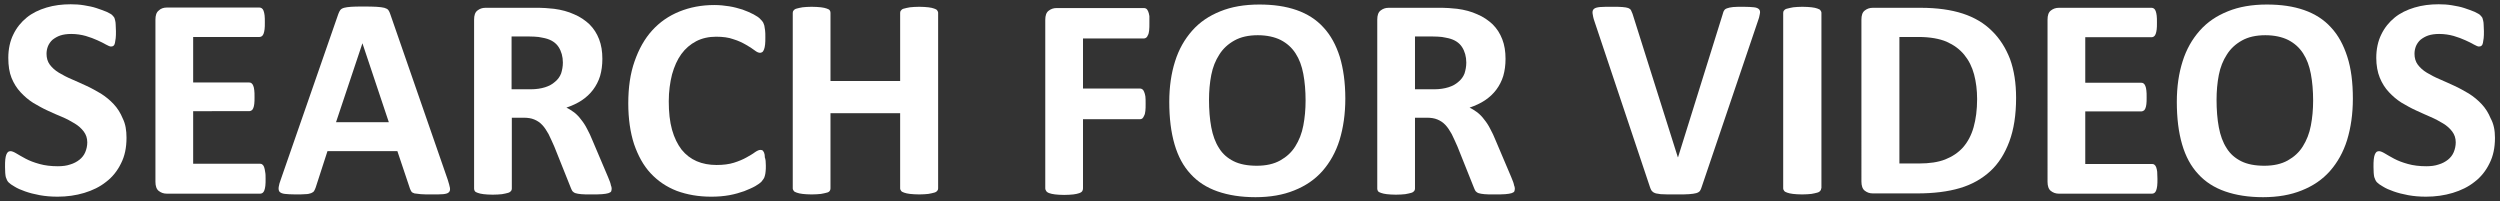
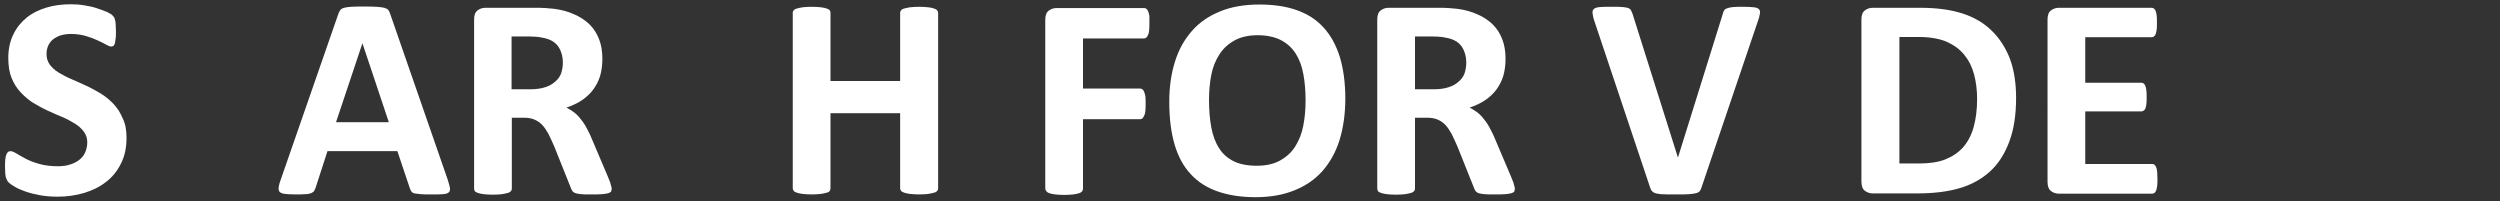
<svg xmlns="http://www.w3.org/2000/svg" version="1.1" id="Layer_1" x="0px" y="0px" viewBox="0 0 994 80" style="enable-background:new 0 0 994 80;" xml:space="preserve">
  <rect x="0" y="0" width="994" height="80" fill="#333333" stroke="none" />
  <style type="text/css">
	.st0{enable-background:new    ;}
	.st1{fill:#FFFFFF;}
</style>
  <g class="st0">
    <path class="st1" d="M50.3,54.8c0,3.9-0.7,7.3-2.2,10.2c-1.4,2.9-3.4,5.4-5.9,7.3c-2.5,2-5.4,3.4-8.7,4.4c-3.3,1-6.9,1.5-10.6,1.5   c-2.6,0-4.9-0.2-7.1-0.6c-2.2-0.4-4.1-0.9-5.8-1.5c-1.7-0.6-3.1-1.2-4.2-1.9c-1.1-0.6-1.9-1.2-2.4-1.7c-0.5-0.5-0.8-1.2-1.1-2.1   c-0.2-0.9-0.3-2.3-0.3-4c0-1.2,0-2.2,0.1-3c0.1-0.8,0.2-1.4,0.4-1.9c0.2-0.5,0.4-0.8,0.7-1.1c0.3-0.2,0.6-0.3,1-0.3   c0.5,0,1.3,0.3,2.3,0.9c1,0.6,2.2,1.3,3.7,2.1c1.5,0.8,3.3,1.5,5.5,2.1c2.1,0.6,4.6,0.9,7.3,0.9c1.8,0,3.5-0.2,4.9-0.7   c1.4-0.4,2.7-1.1,3.7-1.9c1-0.8,1.8-1.8,2.3-3c0.5-1.2,0.8-2.5,0.8-3.9c0-1.7-0.5-3.1-1.4-4.3c-0.9-1.2-2.1-2.3-3.6-3.2   c-1.5-0.9-3.1-1.8-5-2.6C22.9,45.8,21,44.9,19,44c-2-0.9-3.9-2-5.8-3.1c-1.9-1.2-3.5-2.6-5-4.2c-1.5-1.6-2.7-3.5-3.6-5.7   S3.3,26.1,3.3,23c0-3.5,0.7-6.7,2-9.3C6.6,11,8.4,8.8,10.6,7c2.2-1.8,4.9-3.1,7.9-4c3-0.9,6.2-1.3,9.6-1.3c1.8,0,3.5,0.1,5.3,0.4   c1.8,0.3,3.4,0.6,4.9,1.1c1.5,0.5,2.9,1,4.1,1.5c1.2,0.6,2,1,2.3,1.4c0.4,0.4,0.6,0.7,0.8,1c0.1,0.3,0.2,0.6,0.3,1.1   c0.1,0.4,0.2,1,0.2,1.7c0,0.7,0.1,1.5,0.1,2.5c0,1.1,0,2-0.1,2.8c-0.1,0.8-0.2,1.4-0.3,1.9c-0.1,0.5-0.3,0.9-0.6,1.1   c-0.2,0.2-0.6,0.3-1,0.3c-0.4,0-1.1-0.3-2-0.8c-0.9-0.5-2-1.1-3.4-1.7c-1.3-0.6-2.9-1.2-4.6-1.7c-1.8-0.5-3.7-0.8-5.8-0.8   c-1.6,0-3.1,0.2-4.3,0.6c-1.2,0.4-2.2,1-3.1,1.7c-0.8,0.7-1.4,1.6-1.8,2.5c-0.4,1-0.6,2-0.6,3.1c0,1.6,0.4,3.1,1.3,4.3   c0.9,1.2,2.1,2.3,3.6,3.2c1.5,0.9,3.2,1.8,5.1,2.6c1.9,0.8,3.8,1.7,5.8,2.6c2,0.9,3.9,2,5.8,3.1c1.9,1.2,3.6,2.6,5.1,4.2   c1.5,1.6,2.7,3.5,3.6,5.7C49.9,49.3,50.3,51.8,50.3,54.8z" />
-     <path class="st1" d="M105.6,71.1c0,1.1,0,2-0.1,2.8c-0.1,0.7-0.2,1.3-0.4,1.8c-0.2,0.5-0.4,0.8-0.7,1c-0.3,0.2-0.6,0.3-0.9,0.3   H66.3c-1.3,0-2.3-0.4-3.2-1.1c-0.9-0.7-1.3-2-1.3-3.6V7.8c0-1.7,0.4-2.9,1.3-3.6C63.9,3.4,65,3,66.3,3h36.9c0.3,0,0.6,0.1,0.9,0.3   c0.3,0.2,0.5,0.5,0.7,1c0.2,0.5,0.3,1.1,0.4,1.8c0.1,0.7,0.1,1.7,0.1,2.8c0,1.1,0,2-0.1,2.7c-0.1,0.7-0.2,1.3-0.4,1.8   c-0.2,0.5-0.4,0.8-0.7,1c-0.3,0.2-0.6,0.3-0.9,0.3H76.8v18.1h22.3c0.3,0,0.7,0.1,0.9,0.3c0.3,0.2,0.5,0.5,0.7,1   c0.2,0.4,0.3,1,0.4,1.8c0.1,0.7,0.1,1.6,0.1,2.7c0,1.1,0,2-0.1,2.7c-0.1,0.7-0.2,1.3-0.4,1.7c-0.2,0.4-0.4,0.8-0.7,0.9   c-0.3,0.2-0.6,0.3-0.9,0.3H76.8v20.9h26.6c0.3,0,0.7,0.1,0.9,0.3c0.3,0.2,0.5,0.5,0.7,1c0.2,0.5,0.3,1.1,0.4,1.8   C105.6,69.1,105.6,70,105.6,71.1z" />
    <path class="st1" d="M178,71.4c0.5,1.4,0.7,2.5,0.9,3.3c0.1,0.8,0,1.4-0.5,1.8c-0.4,0.4-1.2,0.6-2.2,0.7c-1.1,0.1-2.5,0.1-4.4,0.1   c-1.9,0-3.5,0-4.5-0.1c-1.1-0.1-1.9-0.2-2.5-0.3c-0.6-0.2-1-0.4-1.2-0.7c-0.2-0.3-0.4-0.7-0.6-1.2l-5-14.9h-27.8l-4.7,14.5   c-0.2,0.5-0.4,1-0.6,1.3c-0.2,0.4-0.6,0.6-1.2,0.9c-0.6,0.2-1.3,0.4-2.3,0.4c-1,0.1-2.3,0.1-4,0.1c-1.8,0-3.1-0.1-4.1-0.2   c-1-0.1-1.7-0.4-2.1-0.8c-0.4-0.4-0.5-1.1-0.4-1.9s0.4-1.9,0.9-3.2l22.8-65.6c0.2-0.6,0.5-1.2,0.8-1.6c0.3-0.4,0.8-0.7,1.5-0.9   c0.7-0.2,1.6-0.3,2.8-0.4c1.2-0.1,2.7-0.1,4.7-0.1c2.2,0,4,0,5.4,0.1c1.3,0.1,2.4,0.2,3.1,0.4c0.7,0.2,1.3,0.5,1.6,0.9   c0.3,0.4,0.6,1,0.8,1.7L178,71.4z M144.1,17.2L144.1,17.2l-10.5,31.4h21L144.1,17.2z" />
    <path class="st1" d="M243.2,75c0,0.4-0.1,0.8-0.2,1.1c-0.2,0.3-0.5,0.5-1.1,0.7c-0.6,0.2-1.4,0.3-2.5,0.4c-1.1,0.1-2.6,0.1-4.5,0.1   c-1.6,0-2.9,0-3.8-0.1c-1-0.1-1.7-0.2-2.3-0.4c-0.6-0.2-0.9-0.5-1.2-0.8c-0.2-0.3-0.4-0.7-0.6-1.2l-6.6-16.5   c-0.8-1.9-1.6-3.5-2.3-5c-0.8-1.4-1.6-2.7-2.5-3.6c-0.9-1-2-1.7-3.2-2.2c-1.2-0.5-2.6-0.7-4.2-0.7h-4.7v28.2c0,0.4-0.1,0.7-0.4,1   c-0.2,0.3-0.7,0.6-1.2,0.7c-0.6,0.2-1.3,0.3-2.3,0.5c-1,0.1-2.2,0.2-3.7,0.2c-1.4,0-2.7-0.1-3.6-0.2c-1-0.1-1.7-0.3-2.3-0.5   c-0.6-0.2-1-0.4-1.2-0.7c-0.2-0.3-0.3-0.6-0.3-1V7.8c0-1.7,0.4-2.9,1.3-3.6c0.9-0.7,1.9-1.1,3.2-1.1h19.1c1.9,0,3.5,0,4.8,0.1   c1.3,0.1,2.4,0.2,3.4,0.3c3,0.4,5.6,1.1,8,2.2c2.4,1,4.4,2.4,6.1,4c1.7,1.7,2.9,3.6,3.8,5.9c0.9,2.3,1.3,4.9,1.3,7.8   c0,2.5-0.3,4.7-0.9,6.8c-0.6,2-1.6,3.9-2.8,5.5c-1.2,1.6-2.7,3-4.5,4.2c-1.8,1.2-3.8,2.1-6.1,2.9c1.1,0.5,2.1,1.2,3.1,1.9   c1,0.8,1.9,1.7,2.7,2.8c0.9,1.1,1.7,2.3,2.4,3.7c0.8,1.4,1.5,3,2.2,4.7l6.2,14.6c0.6,1.4,1,2.5,1.1,3.2   C243.1,74.1,243.2,74.6,243.2,75z M223.8,24.9c0-2.4-0.6-4.5-1.7-6.2c-1.1-1.7-2.9-2.9-5.4-3.5c-0.8-0.2-1.6-0.3-2.6-0.5   c-1-0.1-2.3-0.2-4-0.2h-6.7v21h7.7c2.1,0,4-0.3,5.6-0.8c1.6-0.5,2.9-1.2,4-2.2c1.1-0.9,1.9-2,2.4-3.3   C223.5,27.9,223.8,26.5,223.8,24.9z" />
-     <path class="st1" d="M304.5,65.8c0,1,0,1.8-0.1,2.4c-0.1,0.7-0.1,1.2-0.3,1.7c-0.1,0.5-0.3,0.9-0.5,1.2c-0.2,0.3-0.5,0.7-0.9,1.2   c-0.4,0.4-1.2,1-2.4,1.7c-1.2,0.7-2.7,1.3-4.4,2c-1.7,0.6-3.7,1.2-5.9,1.6c-2.2,0.4-4.6,0.6-7.2,0.6c-5.1,0-9.6-0.8-13.7-2.3   c-4.1-1.6-7.5-3.9-10.4-7c-2.9-3.1-5-7-6.6-11.6c-1.5-4.6-2.3-10.1-2.3-16.2c0-6.3,0.8-11.9,2.5-16.7c1.7-4.9,4-9,7-12.3   c3-3.3,6.6-5.8,10.8-7.5c4.2-1.7,8.8-2.6,13.9-2.6c2.1,0,4,0.2,5.9,0.5c1.9,0.3,3.7,0.8,5.3,1.3c1.6,0.6,3.1,1.2,4.4,1.9   c1.3,0.7,2.2,1.3,2.7,1.9c0.5,0.5,0.9,0.9,1.1,1.3c0.2,0.3,0.3,0.8,0.5,1.3c0.1,0.5,0.2,1.2,0.3,1.9c0.1,0.7,0.1,1.6,0.1,2.7   c0,1.1,0,2.1-0.1,2.9c-0.1,0.8-0.2,1.4-0.4,1.9c-0.2,0.5-0.4,0.9-0.7,1.1c-0.3,0.2-0.6,0.3-0.9,0.3c-0.6,0-1.3-0.3-2.2-1   c-0.9-0.7-2-1.4-3.4-2.2c-1.4-0.8-3-1.6-5-2.2c-1.9-0.7-4.2-1-6.9-1c-2.9,0-5.6,0.6-7.9,1.8c-2.3,1.2-4.3,2.9-5.9,5.1   c-1.6,2.2-2.8,4.9-3.7,8.1c-0.8,3.2-1.3,6.7-1.3,10.7c0,4.3,0.4,8.1,1.3,11.3c0.9,3.2,2.2,5.8,3.8,7.9c1.7,2.1,3.7,3.6,6,4.6   c2.3,1,5,1.5,7.9,1.5c2.7,0,5-0.3,6.9-0.9c1.9-0.6,3.6-1.3,5-2.1c1.4-0.8,2.5-1.4,3.4-2.1c0.9-0.6,1.6-0.9,2.1-0.9   c0.4,0,0.7,0.1,0.9,0.2c0.2,0.2,0.4,0.5,0.6,0.9c0.2,0.5,0.3,1.1,0.3,1.9C304.4,63.3,304.5,64.4,304.5,65.8z" />
    <path class="st1" d="M373,74.9c0,0.4-0.1,0.7-0.4,1c-0.2,0.3-0.7,0.6-1.2,0.7c-0.6,0.2-1.3,0.3-2.3,0.5c-1,0.1-2.2,0.2-3.6,0.2   c-1.5,0-2.7-0.1-3.7-0.2c-1-0.1-1.7-0.3-2.3-0.5c-0.6-0.2-1-0.4-1.2-0.7c-0.2-0.3-0.4-0.6-0.4-1V45h-27.7v29.9c0,0.4-0.1,0.7-0.3,1   c-0.2,0.3-0.6,0.6-1.2,0.7c-0.6,0.2-1.3,0.3-2.3,0.5c-1,0.1-2.2,0.2-3.7,0.2c-1.4,0-2.7-0.1-3.6-0.2c-1-0.1-1.7-0.3-2.3-0.5   c-0.6-0.2-1-0.4-1.2-0.7c-0.2-0.3-0.4-0.6-0.4-1V5.1c0-0.4,0.1-0.7,0.4-1c0.2-0.3,0.7-0.6,1.2-0.7c0.6-0.2,1.3-0.3,2.3-0.5   c1-0.1,2.2-0.2,3.6-0.2c1.5,0,2.7,0.1,3.7,0.2c1,0.1,1.7,0.3,2.3,0.5c0.6,0.2,1,0.4,1.2,0.7c0.2,0.3,0.3,0.6,0.3,1v27.1h27.7V5.1   c0-0.4,0.1-0.7,0.4-1c0.2-0.3,0.6-0.6,1.2-0.7c0.6-0.2,1.3-0.3,2.3-0.5c1-0.1,2.2-0.2,3.7-0.2c1.4,0,2.6,0.1,3.6,0.2   c1,0.1,1.7,0.3,2.3,0.5c0.6,0.2,1,0.4,1.2,0.7c0.2,0.3,0.4,0.6,0.4,1V74.9z" />
    <path class="st1" d="M457,9.2c0,1.1,0,2.1-0.1,2.9c-0.1,0.8-0.2,1.4-0.5,1.9c-0.2,0.5-0.4,0.8-0.7,1c-0.3,0.2-0.6,0.3-0.9,0.3   h-24.2v19.9h22.7c0.3,0,0.6,0.1,0.9,0.3c0.3,0.2,0.5,0.5,0.7,1c0.2,0.5,0.4,1.1,0.5,1.8c0.1,0.8,0.1,1.7,0.1,2.9s0,2.1-0.1,2.9   c-0.1,0.8-0.2,1.4-0.5,1.9c-0.2,0.5-0.4,0.8-0.7,1.1c-0.3,0.2-0.6,0.3-0.9,0.3h-22.7v27.5c0,0.4-0.1,0.8-0.3,1.1   c-0.2,0.3-0.6,0.6-1.2,0.8c-0.6,0.2-1.4,0.4-2.3,0.5c-1,0.1-2.2,0.2-3.7,0.2c-1.4,0-2.7-0.1-3.6-0.2c-1-0.1-1.7-0.3-2.3-0.5   c-0.6-0.2-1-0.5-1.2-0.8c-0.2-0.3-0.4-0.7-0.4-1.1v-67c0-1.7,0.4-2.9,1.3-3.6c0.9-0.7,1.9-1.1,3.2-1.1h34.8c0.3,0,0.6,0.1,0.9,0.3   c0.3,0.2,0.5,0.6,0.7,1c0.2,0.5,0.4,1.1,0.5,1.9C457,7.1,457,8.1,457,9.2z" />
    <path class="st1" d="M534.9,39.2c0,6.1-0.8,11.6-2.3,16.5c-1.5,4.8-3.8,8.9-6.8,12.3c-3,3.4-6.7,5.9-11.2,7.7   c-4.4,1.8-9.6,2.7-15.4,2.7c-5.8,0-10.8-0.8-15.1-2.3c-4.3-1.5-7.9-3.8-10.7-6.9c-2.9-3.1-5-7-6.4-11.8c-1.4-4.8-2.1-10.4-2.1-16.9   c0-6,0.8-11.4,2.3-16.1c1.5-4.8,3.8-8.8,6.8-12.2c3-3.4,6.7-5.9,11.2-7.7c4.4-1.8,9.6-2.7,15.5-2.7c5.6,0,10.5,0.7,14.8,2.2   c4.3,1.5,7.9,3.8,10.7,6.9c2.9,3.1,5,7,6.5,11.7C534.1,27.2,534.9,32.8,534.9,39.2z M519.1,40c0-3.9-0.3-7.4-0.9-10.6   c-0.6-3.2-1.6-5.9-3.1-8.2c-1.5-2.3-3.4-4-5.9-5.3c-2.4-1.2-5.5-1.9-9.1-1.9c-3.7,0-6.8,0.7-9.3,2.1c-2.5,1.4-4.5,3.2-6,5.6   c-1.5,2.3-2.6,5-3.2,8.1c-0.6,3.1-0.9,6.4-0.9,9.9c0,4,0.3,7.7,0.9,10.9c0.6,3.2,1.6,6,3.1,8.3c1.4,2.3,3.4,4,5.8,5.2   c2.4,1.2,5.5,1.8,9.2,1.8s6.8-0.7,9.3-2.1c2.5-1.4,4.5-3.2,6-5.6c1.5-2.4,2.6-5.1,3.2-8.3C518.8,46.8,519.1,43.5,519.1,40z" />
    <path class="st1" d="M602.3,75c0,0.4-0.1,0.8-0.2,1.1c-0.2,0.3-0.5,0.5-1.1,0.7c-0.6,0.2-1.4,0.3-2.5,0.4c-1.1,0.1-2.6,0.1-4.5,0.1   c-1.6,0-2.9,0-3.8-0.1c-1-0.1-1.7-0.2-2.3-0.4c-0.6-0.2-0.9-0.5-1.2-0.8c-0.2-0.3-0.4-0.7-0.6-1.2l-6.6-16.5   c-0.8-1.9-1.6-3.5-2.3-5c-0.8-1.4-1.6-2.7-2.5-3.6c-0.9-1-2-1.7-3.2-2.2c-1.2-0.5-2.6-0.7-4.2-0.7h-4.7v28.2c0,0.4-0.1,0.7-0.4,1   c-0.2,0.3-0.7,0.6-1.2,0.7c-0.6,0.2-1.3,0.3-2.3,0.5c-1,0.1-2.2,0.2-3.7,0.2c-1.4,0-2.7-0.1-3.6-0.2c-1-0.1-1.7-0.3-2.3-0.5   c-0.6-0.2-1-0.4-1.2-0.7c-0.2-0.3-0.3-0.6-0.3-1V7.8c0-1.7,0.4-2.9,1.3-3.6c0.9-0.7,1.9-1.1,3.2-1.1h19.1c1.9,0,3.5,0,4.8,0.1   c1.3,0.1,2.4,0.2,3.4,0.3c3,0.4,5.6,1.1,8,2.2c2.4,1,4.4,2.4,6.1,4c1.7,1.7,2.9,3.6,3.8,5.9c0.9,2.3,1.3,4.9,1.3,7.8   c0,2.5-0.3,4.7-0.9,6.8c-0.6,2-1.6,3.9-2.8,5.5c-1.2,1.6-2.7,3-4.5,4.2c-1.8,1.2-3.8,2.1-6.1,2.9c1.1,0.5,2.1,1.2,3.1,1.9   c1,0.8,1.9,1.7,2.7,2.8c0.9,1.1,1.7,2.3,2.4,3.7c0.8,1.4,1.5,3,2.2,4.7l6.2,14.6c0.6,1.4,1,2.5,1.1,3.2   C602.2,74.1,602.3,74.6,602.3,75z M583,24.9c0-2.4-0.6-4.5-1.7-6.2c-1.1-1.7-2.9-2.9-5.4-3.5c-0.8-0.2-1.6-0.3-2.6-0.5   c-1-0.1-2.3-0.2-4-0.2h-6.7v21h7.7c2.1,0,4-0.3,5.6-0.8c1.6-0.5,2.9-1.2,4-2.2c1.1-0.9,1.9-2,2.4-3.3C582.7,27.9,583,26.5,583,24.9   z" />
    <path class="st1" d="M676.6,74.3c-0.2,0.6-0.4,1.2-0.7,1.6c-0.3,0.4-0.8,0.7-1.5,0.9s-1.6,0.3-2.8,0.4c-1.2,0.1-2.7,0.1-4.6,0.1   c-1.5,0-2.8,0-3.9,0c-1.1,0-2-0.1-2.8-0.1c-0.8-0.1-1.4-0.2-1.9-0.3c-0.5-0.2-0.9-0.3-1.2-0.6c-0.3-0.2-0.6-0.5-0.7-0.8   c-0.2-0.3-0.3-0.7-0.5-1.2L634,8.6c-0.5-1.4-0.7-2.5-0.8-3.3c-0.1-0.8,0.1-1.4,0.6-1.8c0.5-0.4,1.3-0.6,2.4-0.7   c1.1-0.1,2.7-0.1,4.8-0.1c1.8,0,3.1,0,4.1,0.1c1,0.1,1.8,0.2,2.3,0.4c0.5,0.2,0.9,0.5,1.1,0.9c0.2,0.4,0.4,0.9,0.6,1.4l18,57h0.1   l17.7-56.7c0.2-0.6,0.3-1.2,0.6-1.6c0.2-0.4,0.6-0.7,1.2-0.9c0.6-0.2,1.3-0.4,2.4-0.5c1-0.1,2.4-0.1,4.2-0.1c1.8,0,3.1,0.1,4.1,0.2   c1,0.1,1.6,0.4,2,0.8c0.4,0.4,0.5,1.1,0.3,1.9c-0.1,0.8-0.4,1.9-0.9,3.2L676.6,74.3z" />
-     <path class="st1" d="M724.1,74.9c0,0.4-0.1,0.7-0.4,1c-0.2,0.3-0.7,0.6-1.2,0.7c-0.6,0.2-1.3,0.3-2.3,0.5c-1,0.1-2.2,0.2-3.7,0.2   c-1.4,0-2.7-0.1-3.6-0.2c-1-0.1-1.7-0.3-2.3-0.5c-0.6-0.2-1-0.4-1.2-0.7c-0.2-0.3-0.4-0.6-0.4-1V5.1c0-0.4,0.1-0.7,0.4-1   c0.2-0.3,0.7-0.6,1.3-0.7c0.6-0.2,1.4-0.3,2.3-0.5c1-0.1,2.2-0.2,3.6-0.2c1.5,0,2.7,0.1,3.7,0.2c1,0.1,1.7,0.3,2.3,0.5   c0.6,0.2,1,0.4,1.2,0.7c0.2,0.3,0.4,0.6,0.4,1V74.9z" />
    <path class="st1" d="M801.6,38.9c0,6.8-0.9,12.6-2.7,17.4c-1.8,4.8-4.3,8.8-7.6,11.8c-3.3,3-7.3,5.3-12.1,6.7   c-4.7,1.4-10.4,2.1-16.9,2.1h-17.7c-1.3,0-2.3-0.4-3.2-1.1c-0.9-0.7-1.3-2-1.3-3.6V7.8c0-1.7,0.4-2.9,1.3-3.6   c0.9-0.7,1.9-1.1,3.2-1.1h19c6.6,0,12.2,0.8,16.8,2.3c4.6,1.5,8.5,3.8,11.6,6.9c3.1,3,5.5,6.8,7.2,11.2   C800.8,27.9,801.6,33.1,801.6,38.9z M786.1,39.4c0-3.5-0.4-6.8-1.2-9.8c-0.8-3-2.1-5.6-3.9-7.8c-1.8-2.2-4.1-3.9-7-5.2   c-2.8-1.2-6.6-1.9-11.2-1.9h-7.6v50.3h7.8c4.1,0,7.6-0.5,10.4-1.6c2.8-1.1,5.2-2.7,7.1-4.8c1.9-2.2,3.3-4.8,4.2-8   C785.6,47.4,786.1,43.7,786.1,39.4z" />
    <path class="st1" d="M857.8,71.1c0,1.1,0,2-0.1,2.8c-0.1,0.7-0.2,1.3-0.4,1.8c-0.2,0.5-0.4,0.8-0.7,1c-0.3,0.2-0.6,0.3-0.9,0.3   h-37.1c-1.3,0-2.3-0.4-3.2-1.1c-0.9-0.7-1.3-2-1.3-3.6V7.8c0-1.7,0.4-2.9,1.3-3.6c0.9-0.7,1.9-1.1,3.2-1.1h36.9   c0.3,0,0.6,0.1,0.9,0.3c0.3,0.2,0.5,0.5,0.7,1c0.2,0.5,0.3,1.1,0.4,1.8c0.1,0.7,0.1,1.7,0.1,2.8c0,1.1,0,2-0.1,2.7   c-0.1,0.7-0.2,1.3-0.4,1.8c-0.2,0.5-0.4,0.8-0.7,1c-0.3,0.2-0.6,0.3-0.9,0.3h-26.4v18.1h22.3c0.3,0,0.7,0.1,0.9,0.3   c0.3,0.2,0.5,0.5,0.7,1c0.2,0.4,0.3,1,0.4,1.8c0.1,0.7,0.1,1.6,0.1,2.7c0,1.1,0,2-0.1,2.7c-0.1,0.7-0.2,1.3-0.4,1.7   c-0.2,0.4-0.4,0.8-0.7,0.9c-0.3,0.2-0.6,0.3-0.9,0.3h-22.3v20.9h26.6c0.3,0,0.7,0.1,0.9,0.3c0.3,0.2,0.5,0.5,0.7,1   c0.2,0.5,0.3,1.1,0.4,1.8C857.7,69.1,857.8,70,857.8,71.1z" />
-     <path class="st1" d="M935.5,39.2c0,6.1-0.8,11.6-2.3,16.5c-1.5,4.8-3.8,8.9-6.8,12.3c-3,3.4-6.7,5.9-11.2,7.7   c-4.4,1.8-9.6,2.7-15.4,2.7c-5.8,0-10.8-0.8-15.1-2.3c-4.3-1.5-7.9-3.8-10.7-6.9c-2.9-3.1-5-7-6.4-11.8c-1.4-4.8-2.1-10.4-2.1-16.9   c0-6,0.8-11.4,2.3-16.1c1.5-4.8,3.8-8.8,6.8-12.2c3-3.4,6.7-5.9,11.2-7.7c4.4-1.8,9.6-2.7,15.5-2.7c5.6,0,10.5,0.7,14.8,2.2   c4.3,1.5,7.9,3.8,10.7,6.9c2.9,3.1,5,7,6.5,11.7C934.8,27.2,935.5,32.8,935.5,39.2z M919.7,40c0-3.9-0.3-7.4-0.9-10.6   c-0.6-3.2-1.6-5.9-3.1-8.2c-1.5-2.3-3.4-4-5.9-5.3c-2.4-1.2-5.5-1.9-9.1-1.9c-3.7,0-6.8,0.7-9.3,2.1c-2.5,1.4-4.5,3.2-6,5.6   c-1.5,2.3-2.6,5-3.2,8.1c-0.6,3.1-0.9,6.4-0.9,9.9c0,4,0.3,7.7,0.9,10.9c0.6,3.2,1.6,6,3.1,8.3c1.4,2.3,3.4,4,5.8,5.2   c2.4,1.2,5.5,1.8,9.2,1.8c3.7,0,6.8-0.7,9.3-2.1c2.5-1.4,4.5-3.2,6-5.6c1.5-2.4,2.6-5.1,3.2-8.3C919.4,46.8,919.7,43.5,919.7,40z" />
-     <path class="st1" d="M992,54.8c0,3.9-0.7,7.3-2.2,10.2c-1.4,2.9-3.4,5.4-5.9,7.3c-2.5,2-5.4,3.4-8.7,4.4c-3.3,1-6.9,1.5-10.6,1.5   c-2.6,0-4.9-0.2-7.1-0.6c-2.2-0.4-4.1-0.9-5.8-1.5c-1.7-0.6-3.1-1.2-4.2-1.9c-1.1-0.6-1.9-1.2-2.4-1.7c-0.5-0.5-0.8-1.2-1.1-2.1   c-0.2-0.9-0.3-2.3-0.3-4c0-1.2,0-2.2,0.1-3c0.1-0.8,0.2-1.4,0.4-1.9c0.2-0.5,0.4-0.8,0.7-1.1c0.3-0.2,0.6-0.3,1-0.3   c0.5,0,1.3,0.3,2.3,0.9c1,0.6,2.2,1.3,3.7,2.1c1.5,0.8,3.3,1.5,5.5,2.1c2.1,0.6,4.6,0.9,7.3,0.9c1.8,0,3.5-0.2,4.9-0.7   c1.4-0.4,2.7-1.1,3.7-1.9c1-0.8,1.8-1.8,2.3-3s0.8-2.5,0.8-3.9c0-1.7-0.5-3.1-1.4-4.3c-0.9-1.2-2.1-2.3-3.6-3.2   c-1.5-0.9-3.1-1.8-5-2.6c-1.9-0.8-3.8-1.7-5.8-2.6c-2-0.9-3.9-2-5.8-3.1c-1.9-1.2-3.5-2.6-5-4.2c-1.5-1.6-2.7-3.5-3.6-5.7   s-1.4-4.9-1.4-7.9c0-3.5,0.7-6.7,2-9.3c1.3-2.7,3.1-4.9,5.3-6.7c2.2-1.8,4.9-3.1,7.9-4c3-0.9,6.2-1.3,9.6-1.3   c1.8,0,3.5,0.1,5.3,0.4c1.8,0.3,3.4,0.6,4.9,1.1s2.9,1,4.1,1.5c1.2,0.6,2,1,2.3,1.4c0.4,0.4,0.6,0.7,0.8,1c0.1,0.3,0.2,0.6,0.3,1.1   c0.1,0.4,0.2,1,0.2,1.7c0,0.7,0.1,1.5,0.1,2.5c0,1.1,0,2-0.1,2.8c-0.1,0.8-0.2,1.4-0.3,1.9c-0.1,0.5-0.3,0.9-0.6,1.1   c-0.2,0.2-0.6,0.3-1,0.3c-0.4,0-1.1-0.3-2-0.8c-0.9-0.5-2-1.1-3.4-1.7c-1.3-0.6-2.9-1.2-4.6-1.7c-1.8-0.5-3.7-0.8-5.8-0.8   c-1.6,0-3.1,0.2-4.3,0.6c-1.2,0.4-2.2,1-3.1,1.7c-0.8,0.7-1.4,1.6-1.8,2.5c-0.4,1-0.6,2-0.6,3.1c0,1.6,0.4,3.1,1.3,4.3   c0.9,1.2,2.1,2.3,3.6,3.2c1.5,0.9,3.2,1.8,5.1,2.6c1.9,0.8,3.8,1.7,5.8,2.6c2,0.9,3.9,2,5.8,3.1c1.9,1.2,3.6,2.6,5.1,4.2   c1.5,1.6,2.7,3.5,3.6,5.7C991.5,49.3,992,51.8,992,54.8z" />
  </g>
</svg>